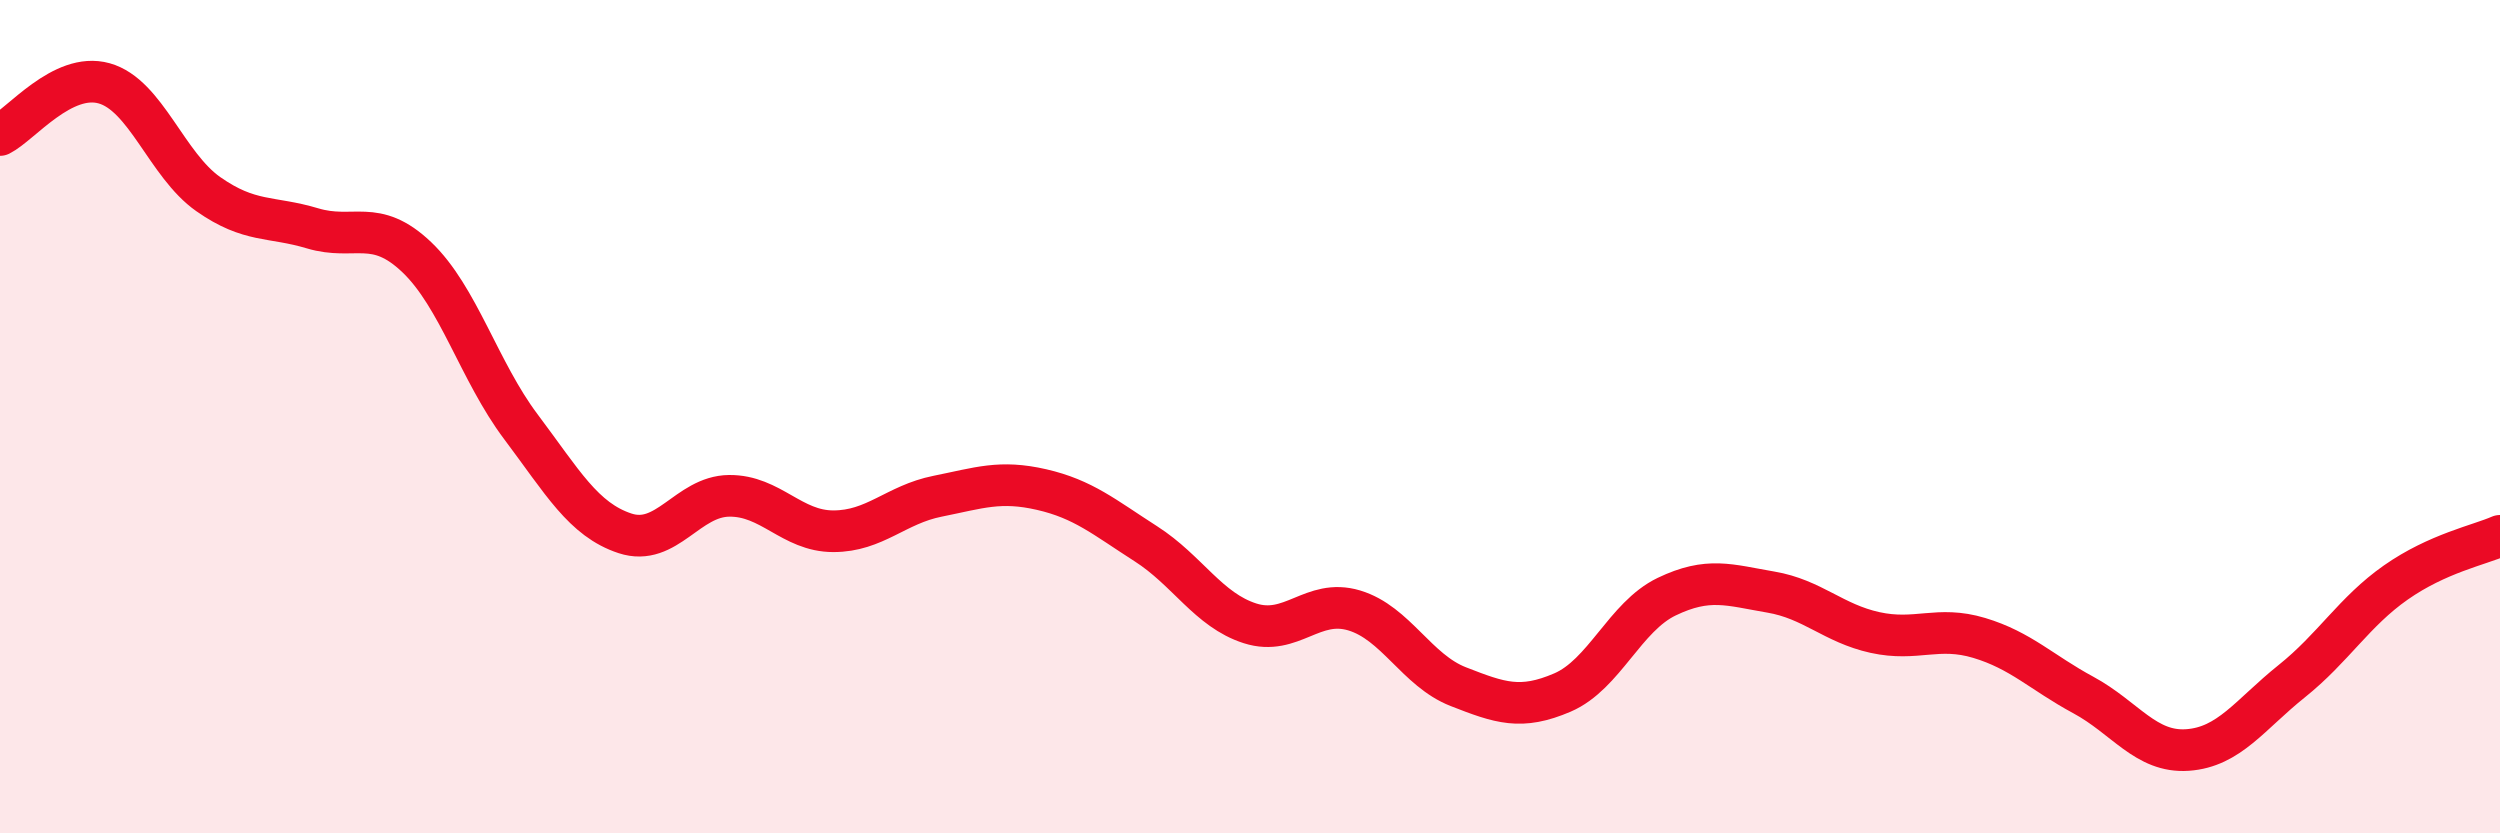
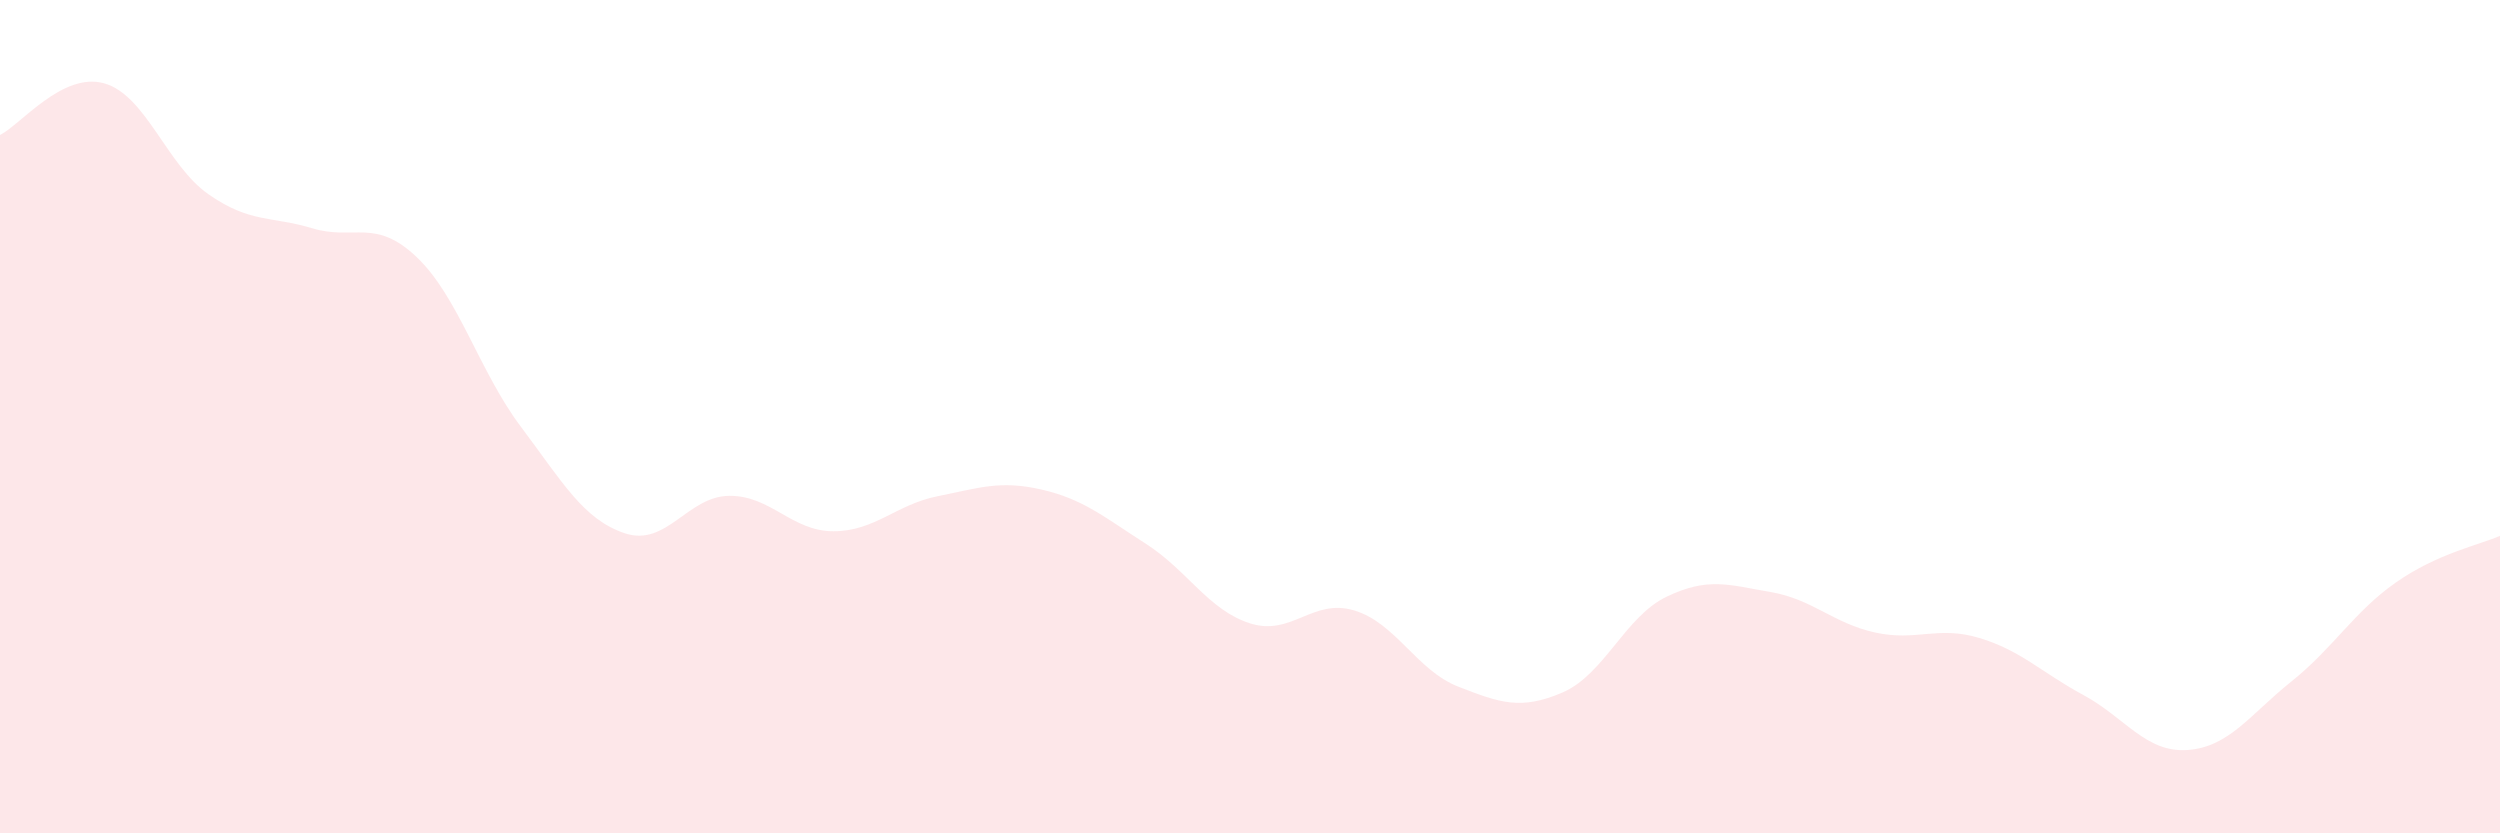
<svg xmlns="http://www.w3.org/2000/svg" width="60" height="20" viewBox="0 0 60 20">
  <path d="M 0,3.24 C 0.5,2.99 1.5,1.72 2.5,2 C 3.5,2.28 4,3.96 5,4.66 C 6,5.36 6.5,5.18 7.5,5.48 C 8.5,5.78 9,5.22 10,6.17 C 11,7.12 11.5,8.91 12.5,10.24 C 13.5,11.57 14,12.47 15,12.8 C 16,13.13 16.5,11.91 17.5,11.9 C 18.5,11.89 19,12.75 20,12.75 C 21,12.75 21.5,12.11 22.5,11.91 C 23.5,11.71 24,11.52 25,11.75 C 26,11.98 26.5,12.41 27.5,13.05 C 28.5,13.69 29,14.64 30,14.96 C 31,15.28 31.5,14.35 32.5,14.65 C 33.5,14.95 34,16.09 35,16.48 C 36,16.87 36.5,17.05 37.5,16.62 C 38.5,16.19 39,14.8 40,14.32 C 41,13.84 41.5,14.04 42.5,14.21 C 43.5,14.38 44,14.96 45,15.18 C 46,15.4 46.5,15.01 47.5,15.31 C 48.5,15.61 49,16.14 50,16.68 C 51,17.22 51.5,18.07 52.5,18 C 53.5,17.93 54,17.15 55,16.35 C 56,15.55 56.5,14.68 57.5,13.98 C 58.5,13.28 59.5,13.08 60,12.86L60 20L0 20Z" fill="#EB0A25" opacity="0.1" stroke-linecap="round" stroke-linejoin="round" />
-   <path d="M 0,3.24 C 0.5,2.99 1.5,1.72 2.5,2 C 3.5,2.28 4,3.96 5,4.66 C 6,5.36 6.5,5.18 7.5,5.48 C 8.5,5.78 9,5.22 10,6.17 C 11,7.12 11.5,8.91 12.5,10.24 C 13.5,11.57 14,12.47 15,12.8 C 16,13.13 16.5,11.91 17.5,11.9 C 18.5,11.89 19,12.75 20,12.75 C 21,12.75 21.5,12.11 22.5,11.91 C 23.5,11.71 24,11.52 25,11.75 C 26,11.98 26.5,12.41 27.5,13.05 C 28.5,13.69 29,14.64 30,14.96 C 31,15.28 31.5,14.35 32.5,14.65 C 33.5,14.95 34,16.09 35,16.48 C 36,16.87 36.5,17.05 37.5,16.62 C 38.5,16.19 39,14.8 40,14.32 C 41,13.84 41.5,14.04 42.5,14.21 C 43.5,14.38 44,14.96 45,15.18 C 46,15.4 46.5,15.01 47.5,15.31 C 48.5,15.61 49,16.14 50,16.68 C 51,17.22 51.5,18.07 52.5,18 C 53.5,17.93 54,17.15 55,16.35 C 56,15.55 56.5,14.68 57.5,13.98 C 58.5,13.28 59.5,13.08 60,12.86" stroke="#EB0A25" stroke-width="1" fill="none" stroke-linecap="round" stroke-linejoin="round" />
</svg>